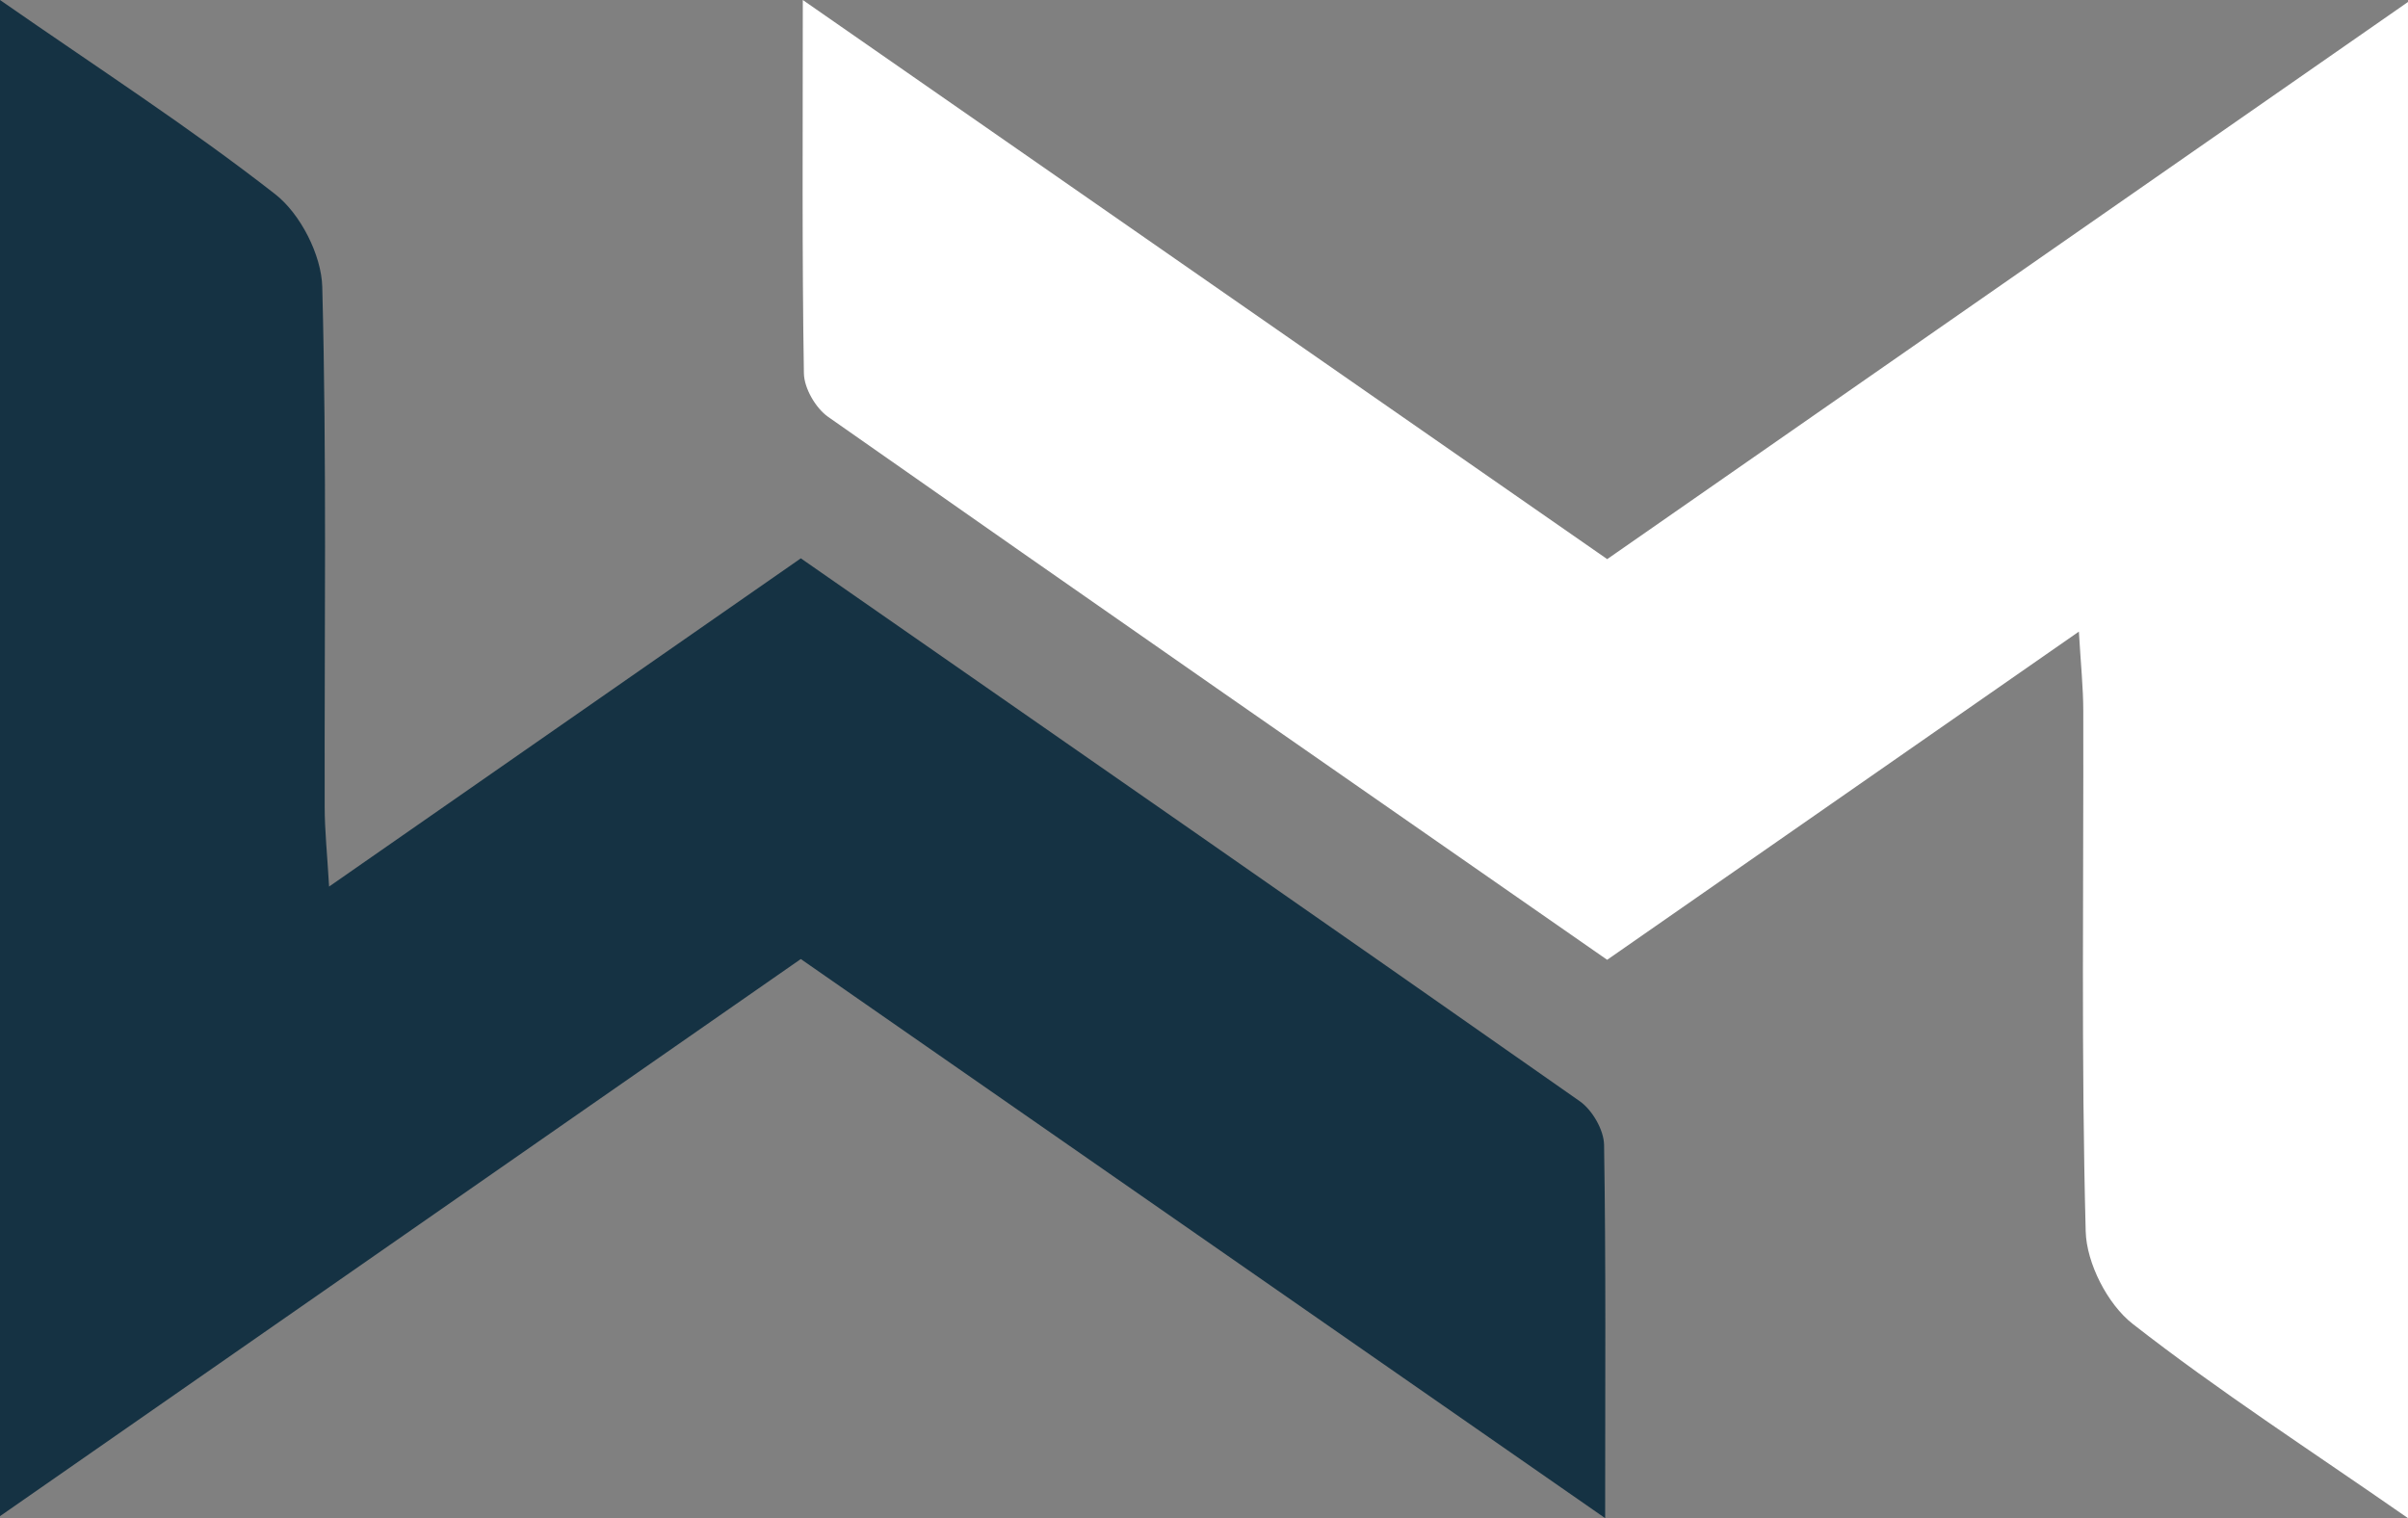
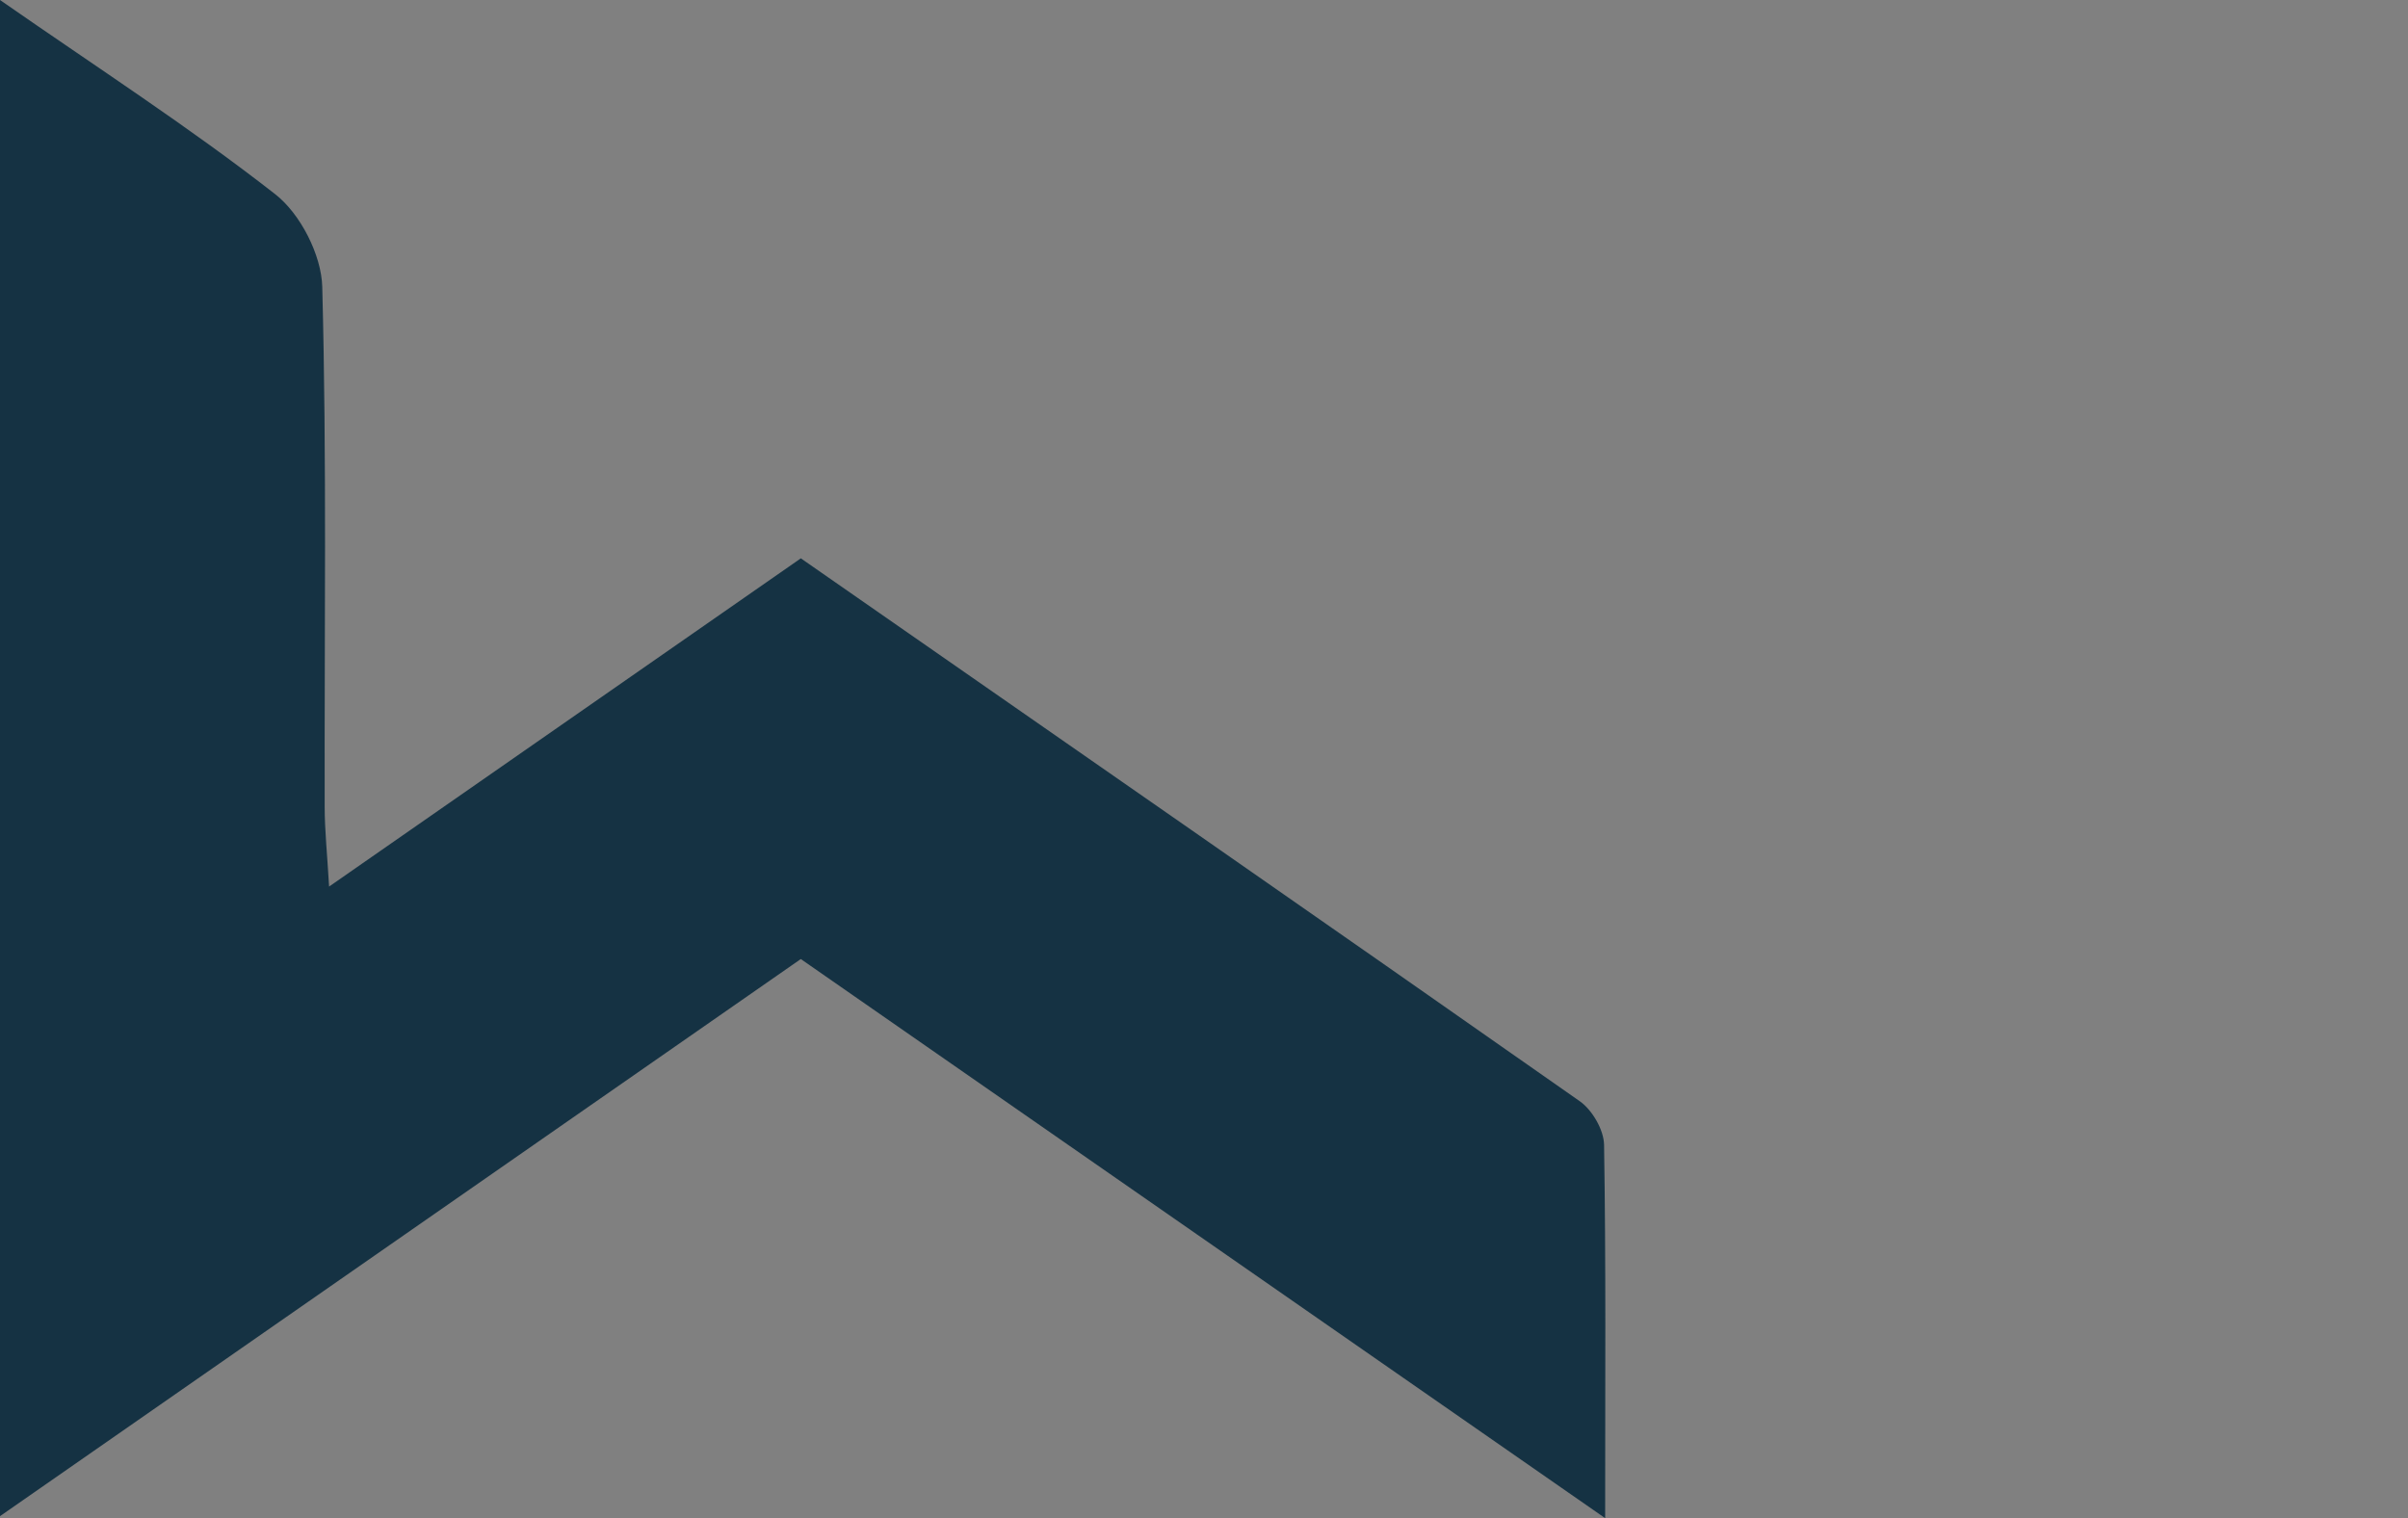
<svg xmlns="http://www.w3.org/2000/svg" viewBox="0 0 1997.67 1259.45">
  <rect x="0" y="0" width="1997.67" height="1259.45" fill="#808080" stroke="none" />
  <defs>
    <style>.cls-1{fill:#153243;}.cls-1,.cls-2{fill-rule:evenodd;}.cls-2{fill:#fff;}</style>
  </defs>
  <g id="Ebene_2" data-name="Ebene 2">
    <g id="Layer_2" data-name="Layer 2">
-       <path class="cls-1" d="M1331.63,1259.45c0-112.53.71-211.16-.9-309.76-.21-12.32-9.77-28.8-20.11-36.08C1096.16,763.22,881,613.87,664.37,463.19c-128.63,89.5-255,177.47-391.35,272.3-1.57-27.14-3.64-46.52-3.67-65.93-.29-143.88,1.78-287.82-2-431.59-.68-26.42-18.12-60.54-39-76.84C157.32,105.64,81.28,56.53,0,0V1257.8c223.34-155.37,440.94-306.75,664.34-462.18C882.56,947.3,1101.6,1099.57,1331.63,1259.45Z" />
-       <path class="cls-2" d="M666,0c0,112.52-.7,211.15.91,309.75.21,12.34,9.76,28.82,20.1,36.08,214.46,150.41,429.64,299.76,646.28,450.42,128.6-89.48,255-177.45,391.34-272.28,1.56,27.14,3.64,46.52,3.65,65.94.32,143.87-1.78,287.81,2,431.56.67,26.42,18.12,60.54,39,76.83,71.06,55.49,147.1,104.61,228.38,161.15V1.64L1333.33,463.85C1115.12,312.15,896.09,159.89,666,0Z" />
+       <path class="cls-1" d="M1331.63,1259.45c0-112.53.71-211.16-.9-309.76-.21-12.32-9.77-28.8-20.11-36.08C1096.16,763.22,881,613.87,664.37,463.19c-128.63,89.5-255,177.47-391.35,272.3-1.57-27.14-3.64-46.52-3.67-65.93-.29-143.88,1.78-287.82-2-431.59-.68-26.42-18.12-60.54-39-76.84C157.32,105.64,81.28,56.53,0,0V1257.8c223.34-155.37,440.94-306.75,664.34-462.18C882.56,947.3,1101.6,1099.57,1331.63,1259.45" />
    </g>
  </g>
</svg>